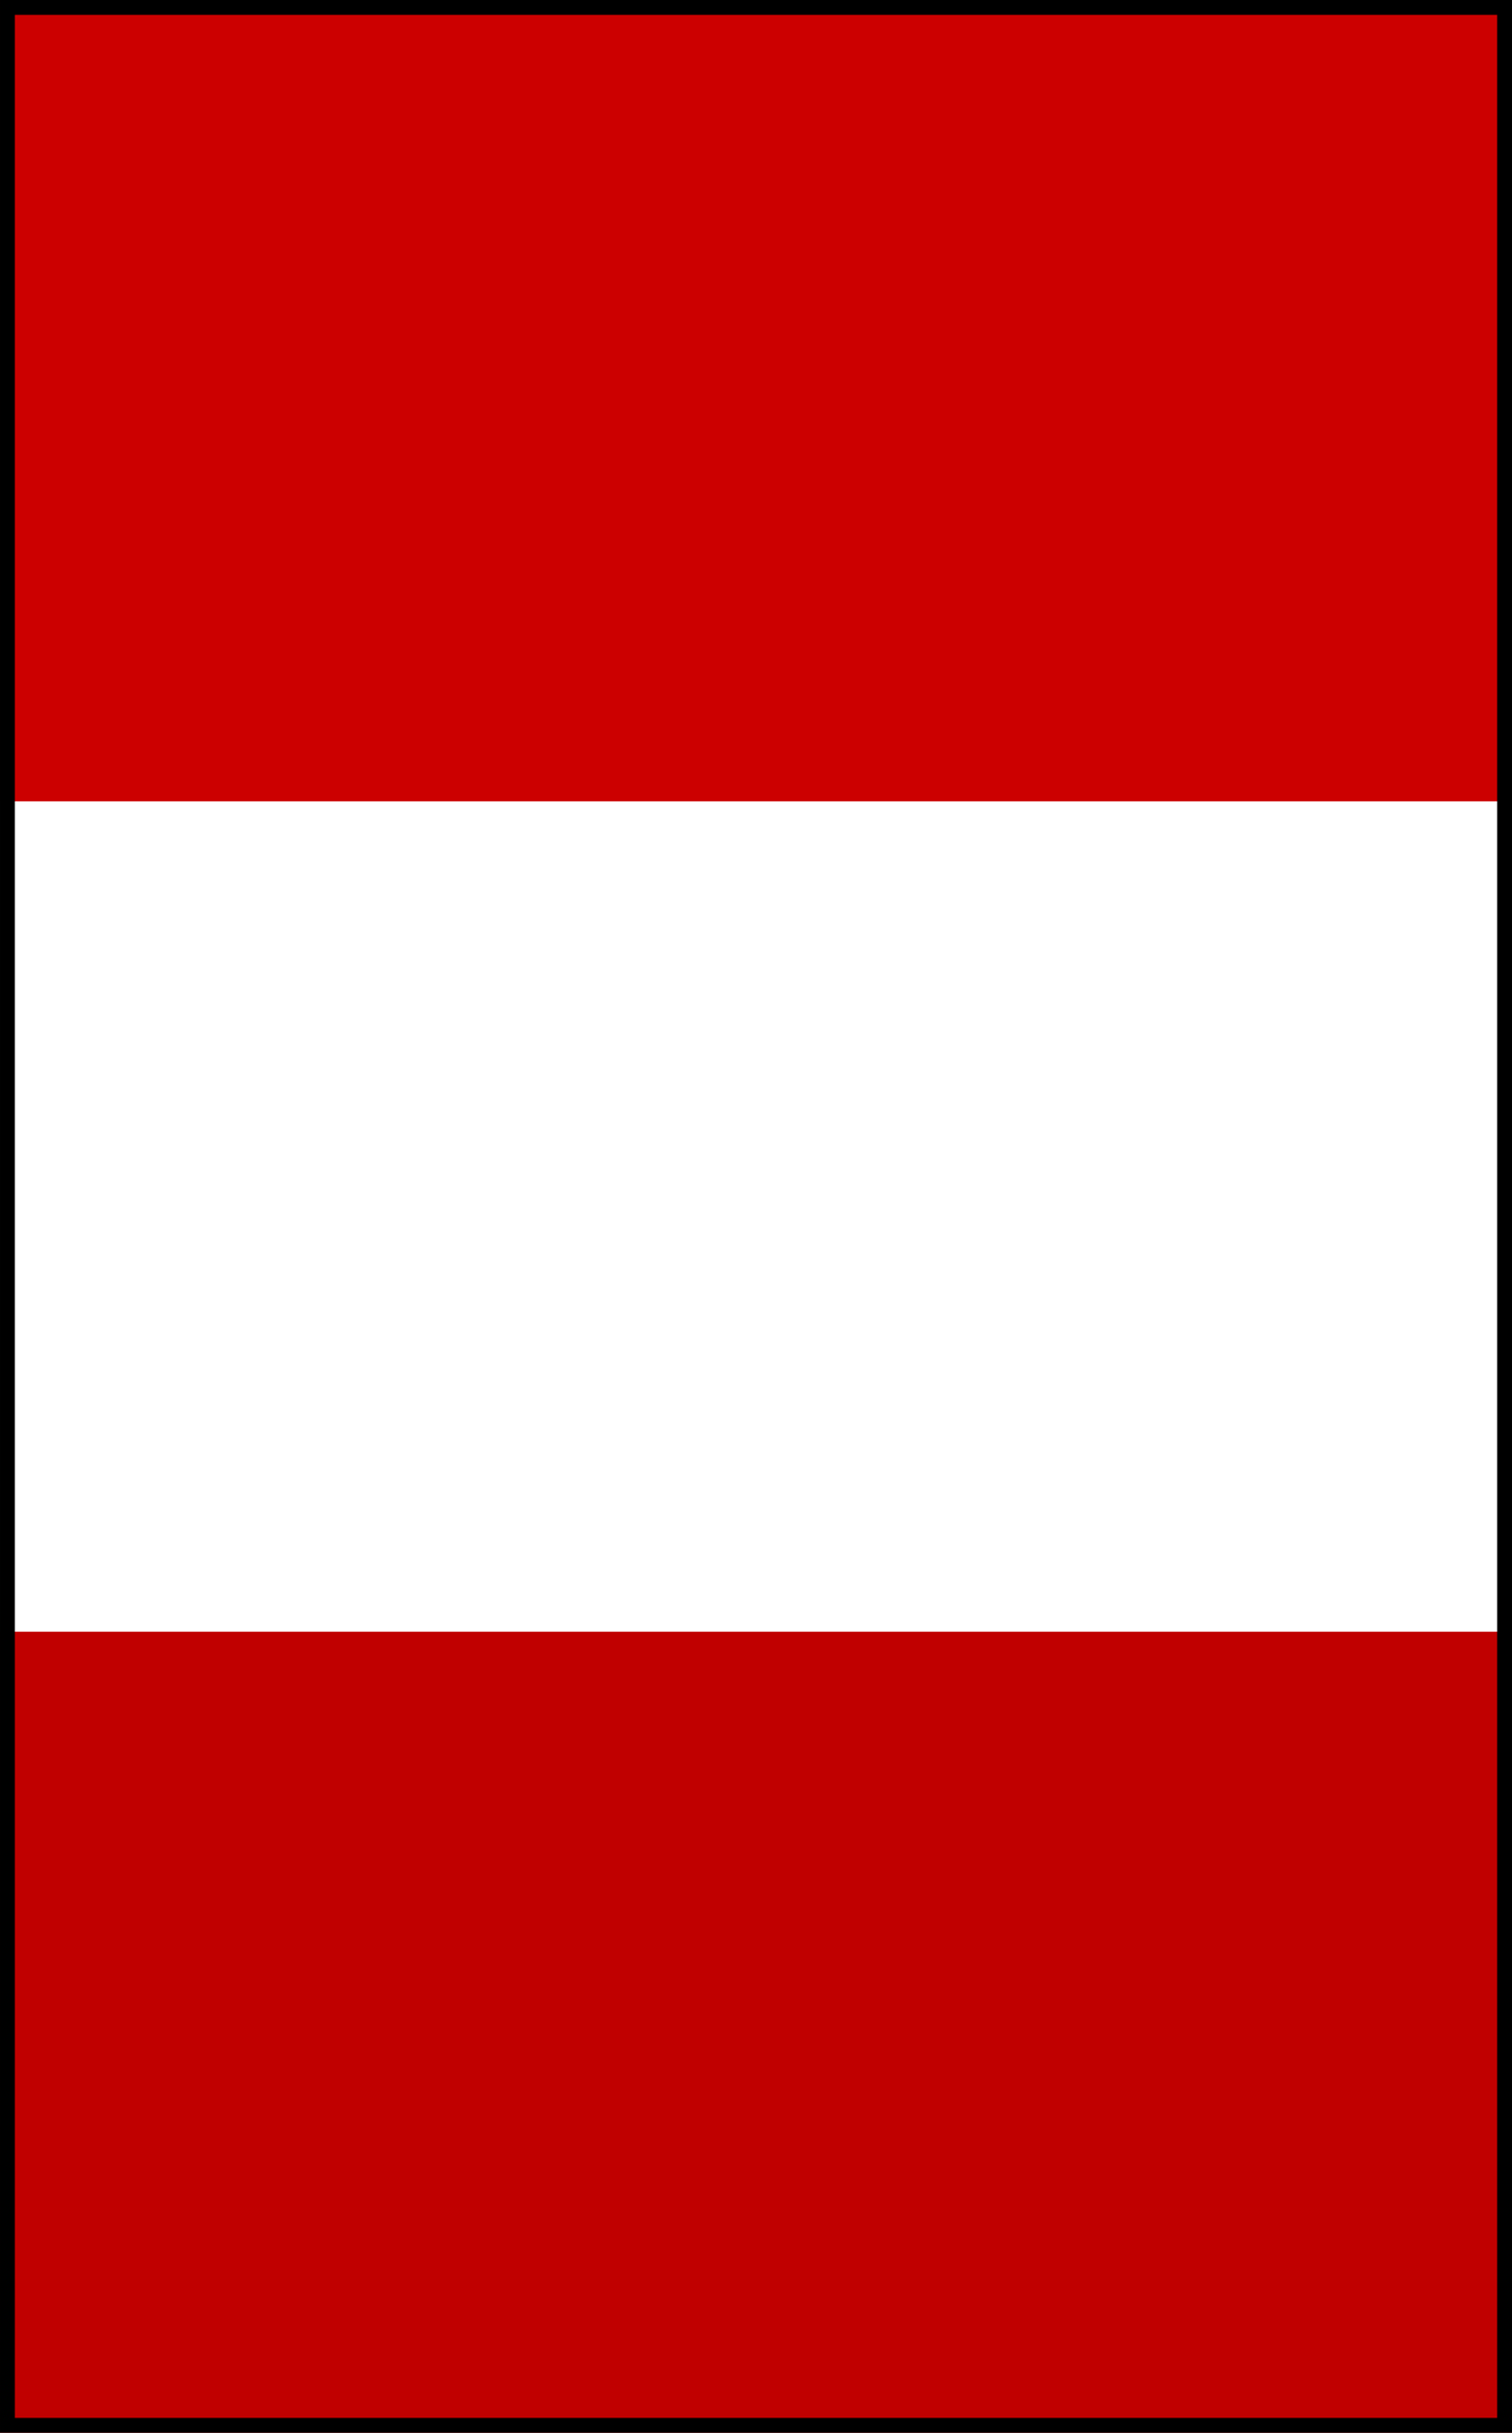
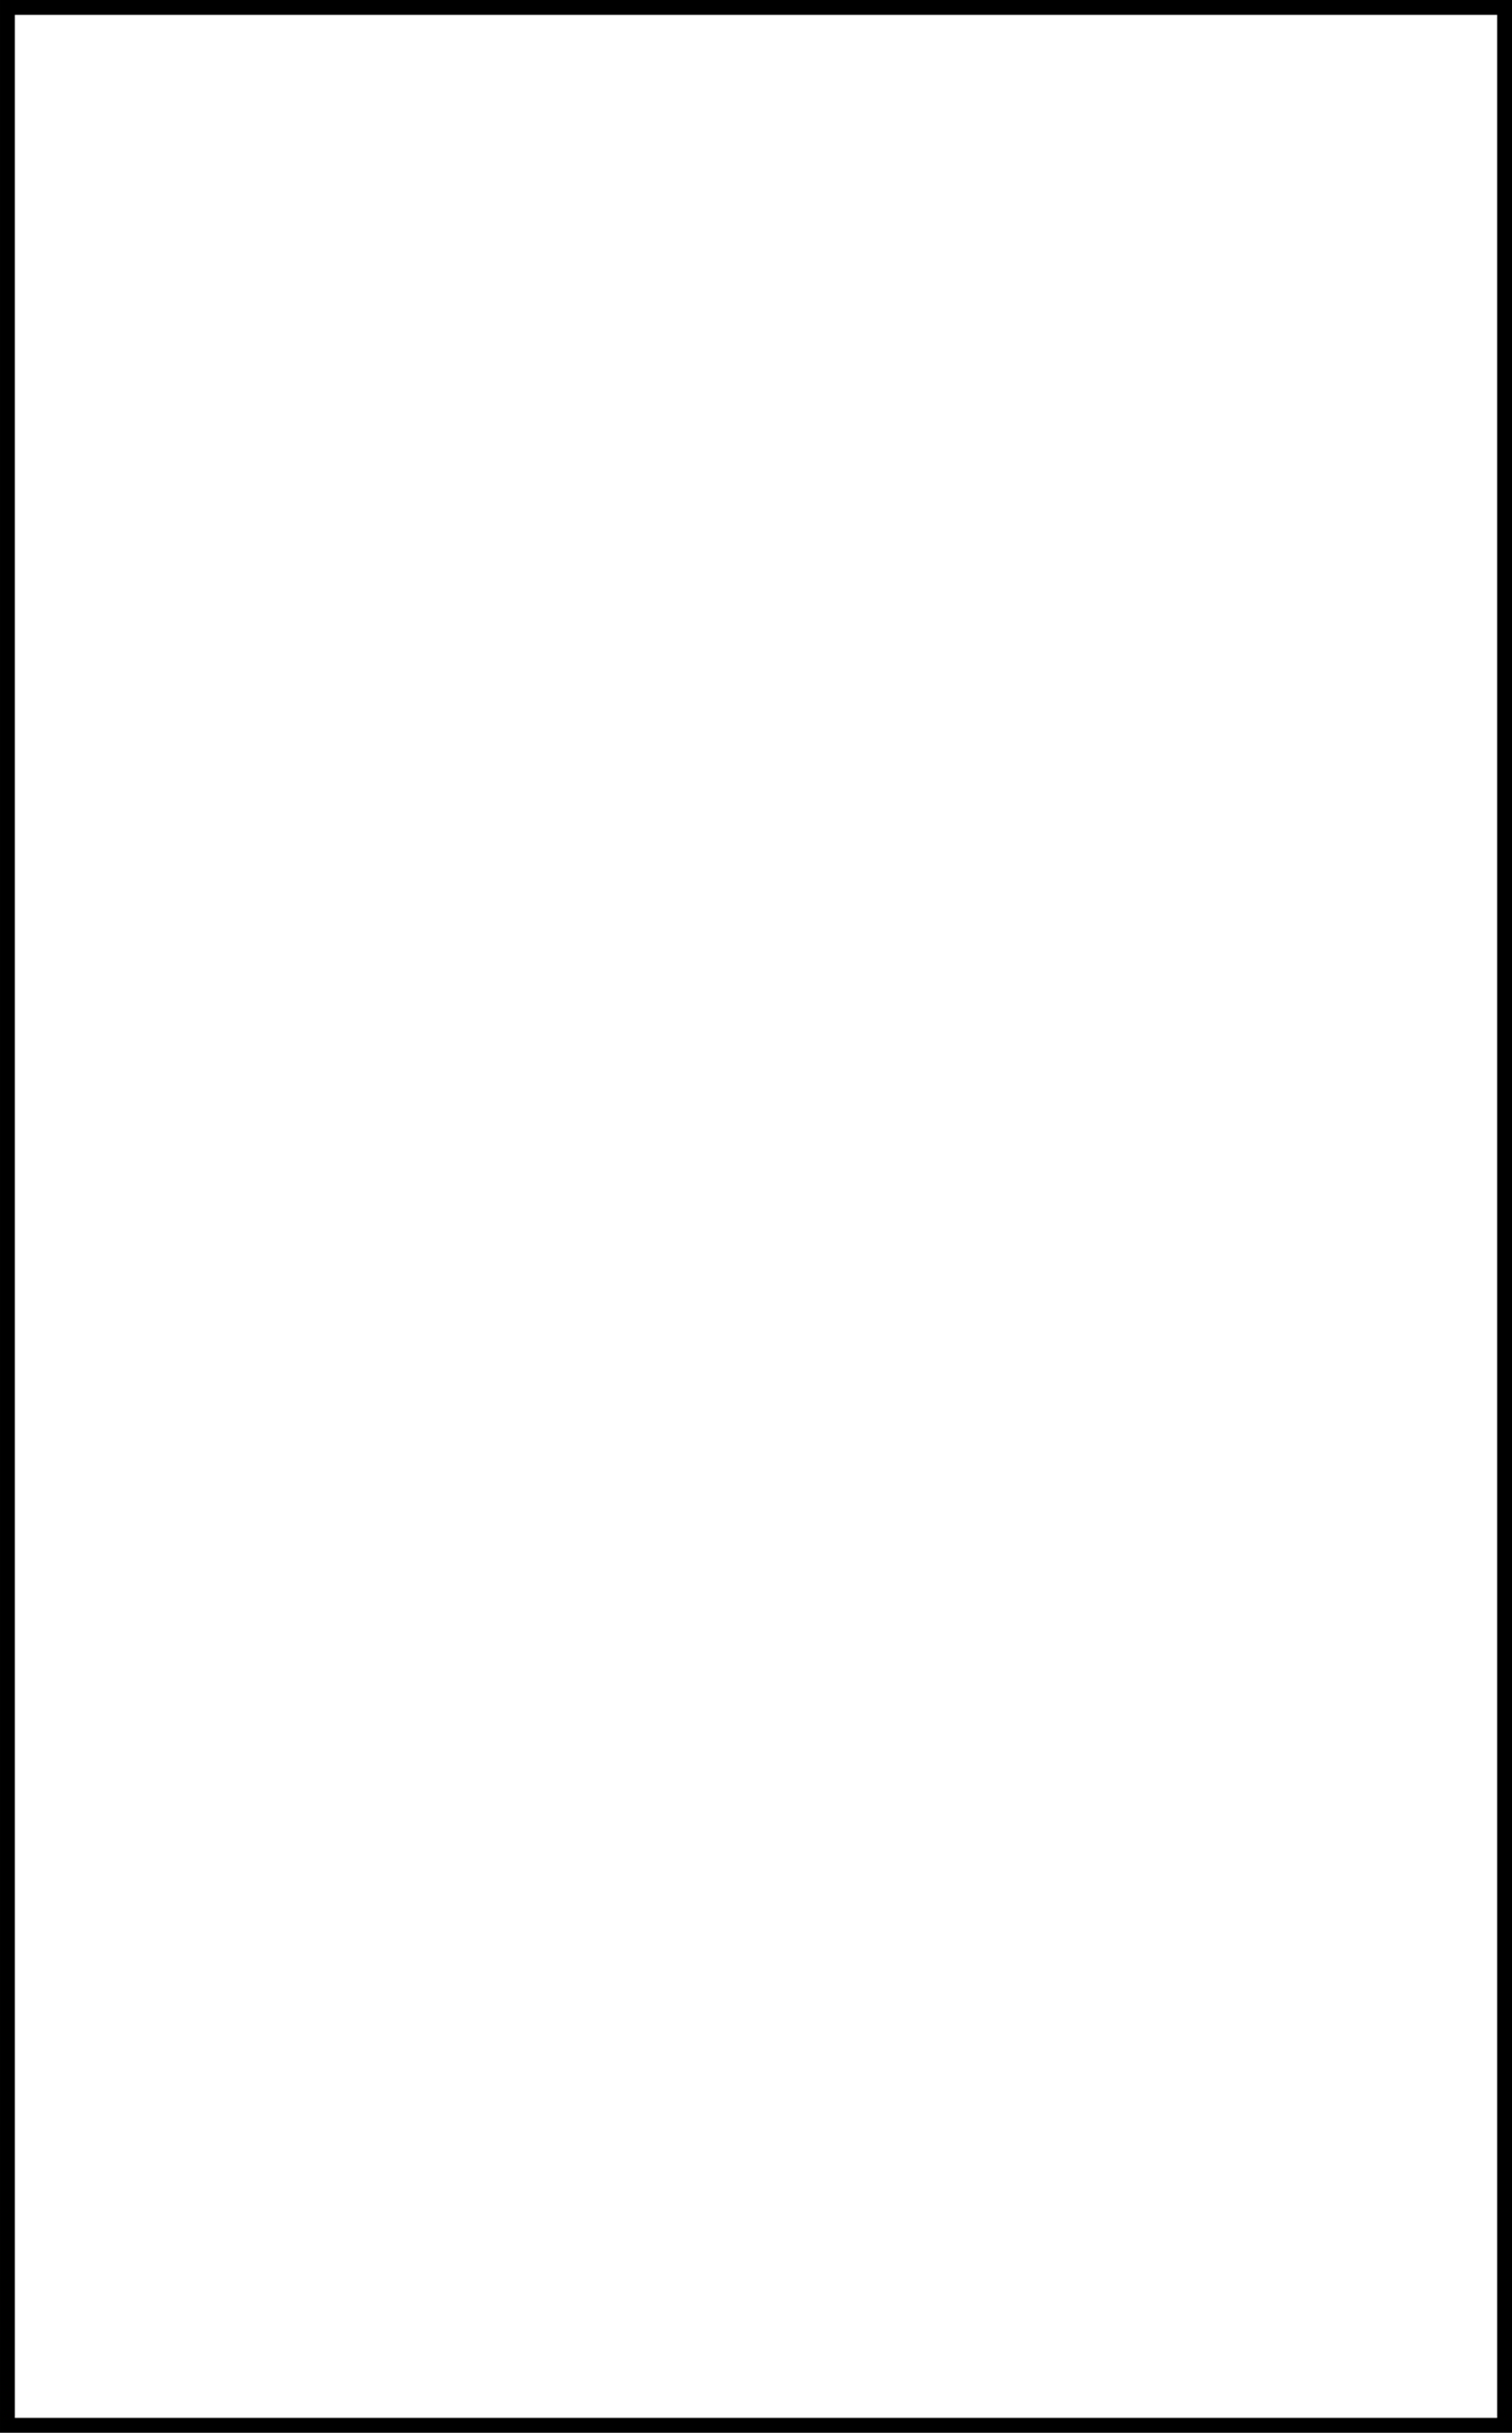
<svg xmlns="http://www.w3.org/2000/svg" xmlns:ns1="http://www.serif.com/" width="100%" height="100%" viewBox="0 0 204 328" version="1.1" xml:space="preserve" style="fill-rule:evenodd;clip-rule:evenodd;">
  <g id="white-background" ns1:id="white background">
    <rect x="0" y="0" width="204" height="328" style="fill:white;" />
  </g>
  <g transform="matrix(-1.02,0,0,1.019,206.04,-224.151)">
    <g id="upper-red-stripe" ns1:id="upper red stripe">
-       <rect x="2" y="220" width="200" height="106" style="fill:rgb(204,0,0);" />
-     </g>
+       </g>
  </g>
  <g transform="matrix(-1.02,0,0,1.019,206.04,217.962)">
    <g id="lower-red-stripe" ns1:id="lower red stripe">
-       <rect x="2" y="2" width="200" height="106" style="fill:rgb(192,0,0);" />
-     </g>
+       </g>
  </g>
  <g transform="matrix(-1,0,0,1,204,0)">
    <g id="black-outline" ns1:id="black outline">
      <rect x="1" y="1" width="202" height="326" style="fill:none;stroke:black;stroke-width:2px;" />
    </g>
  </g>
</svg>